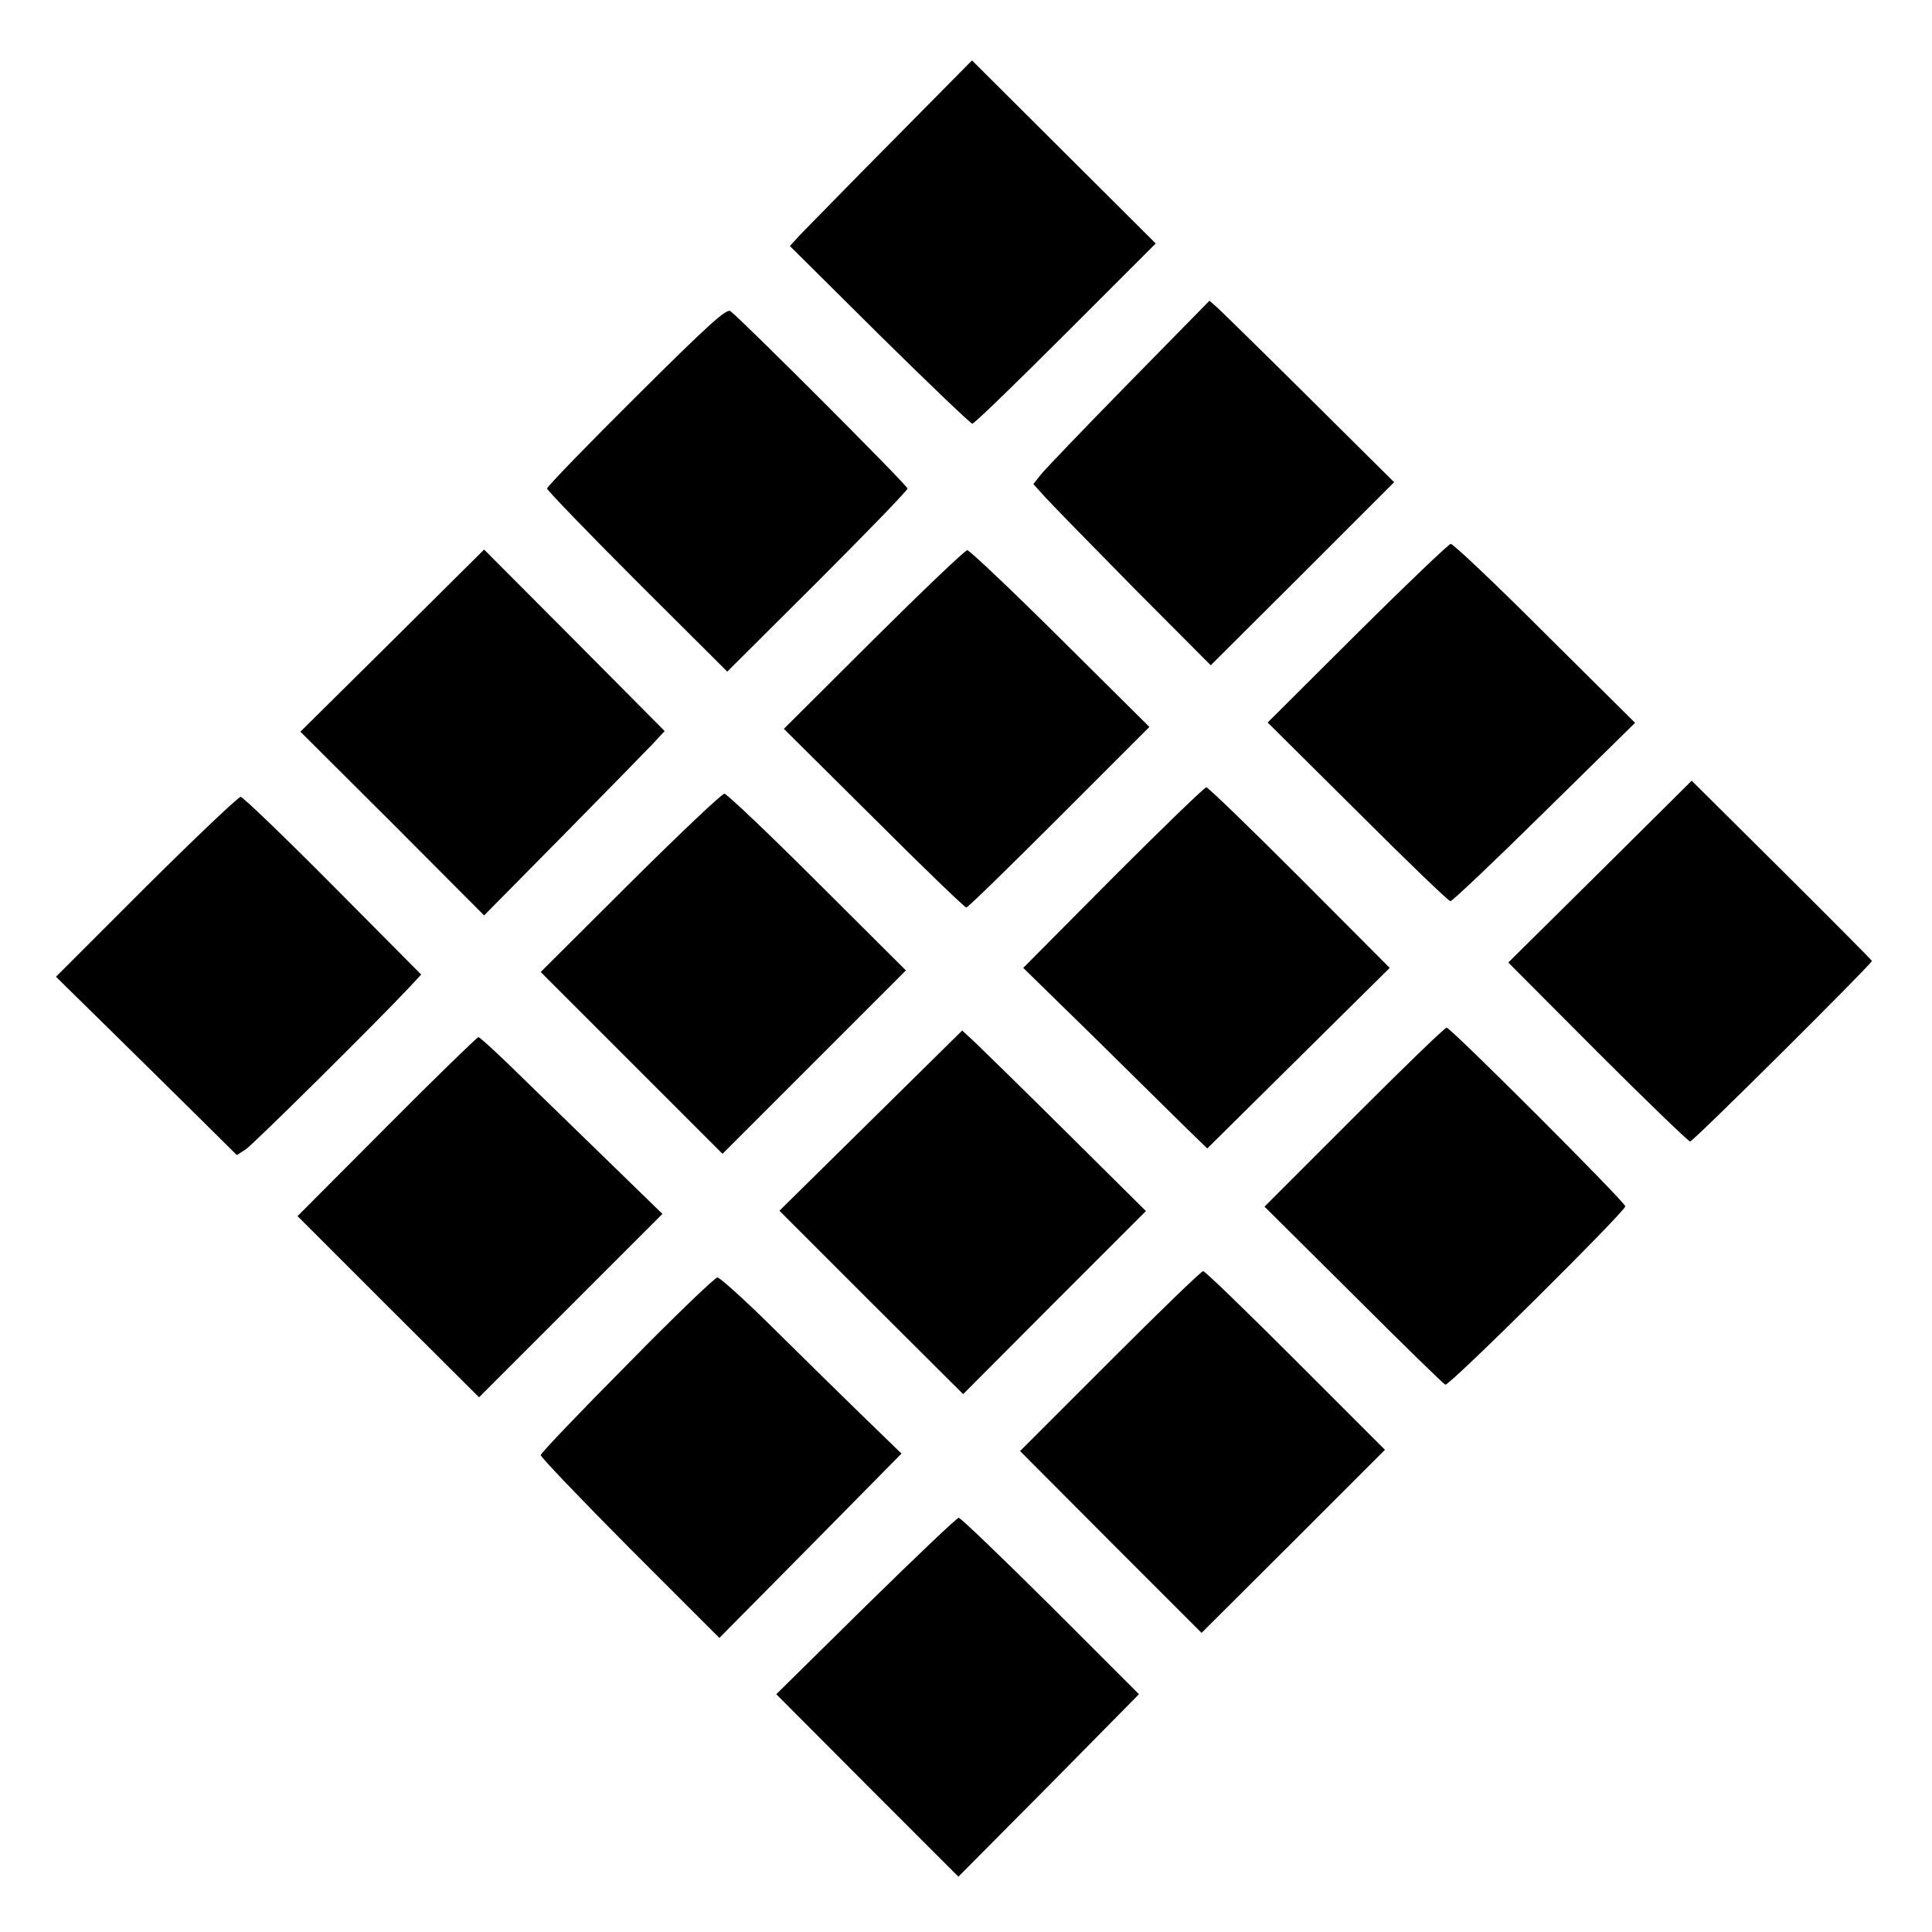
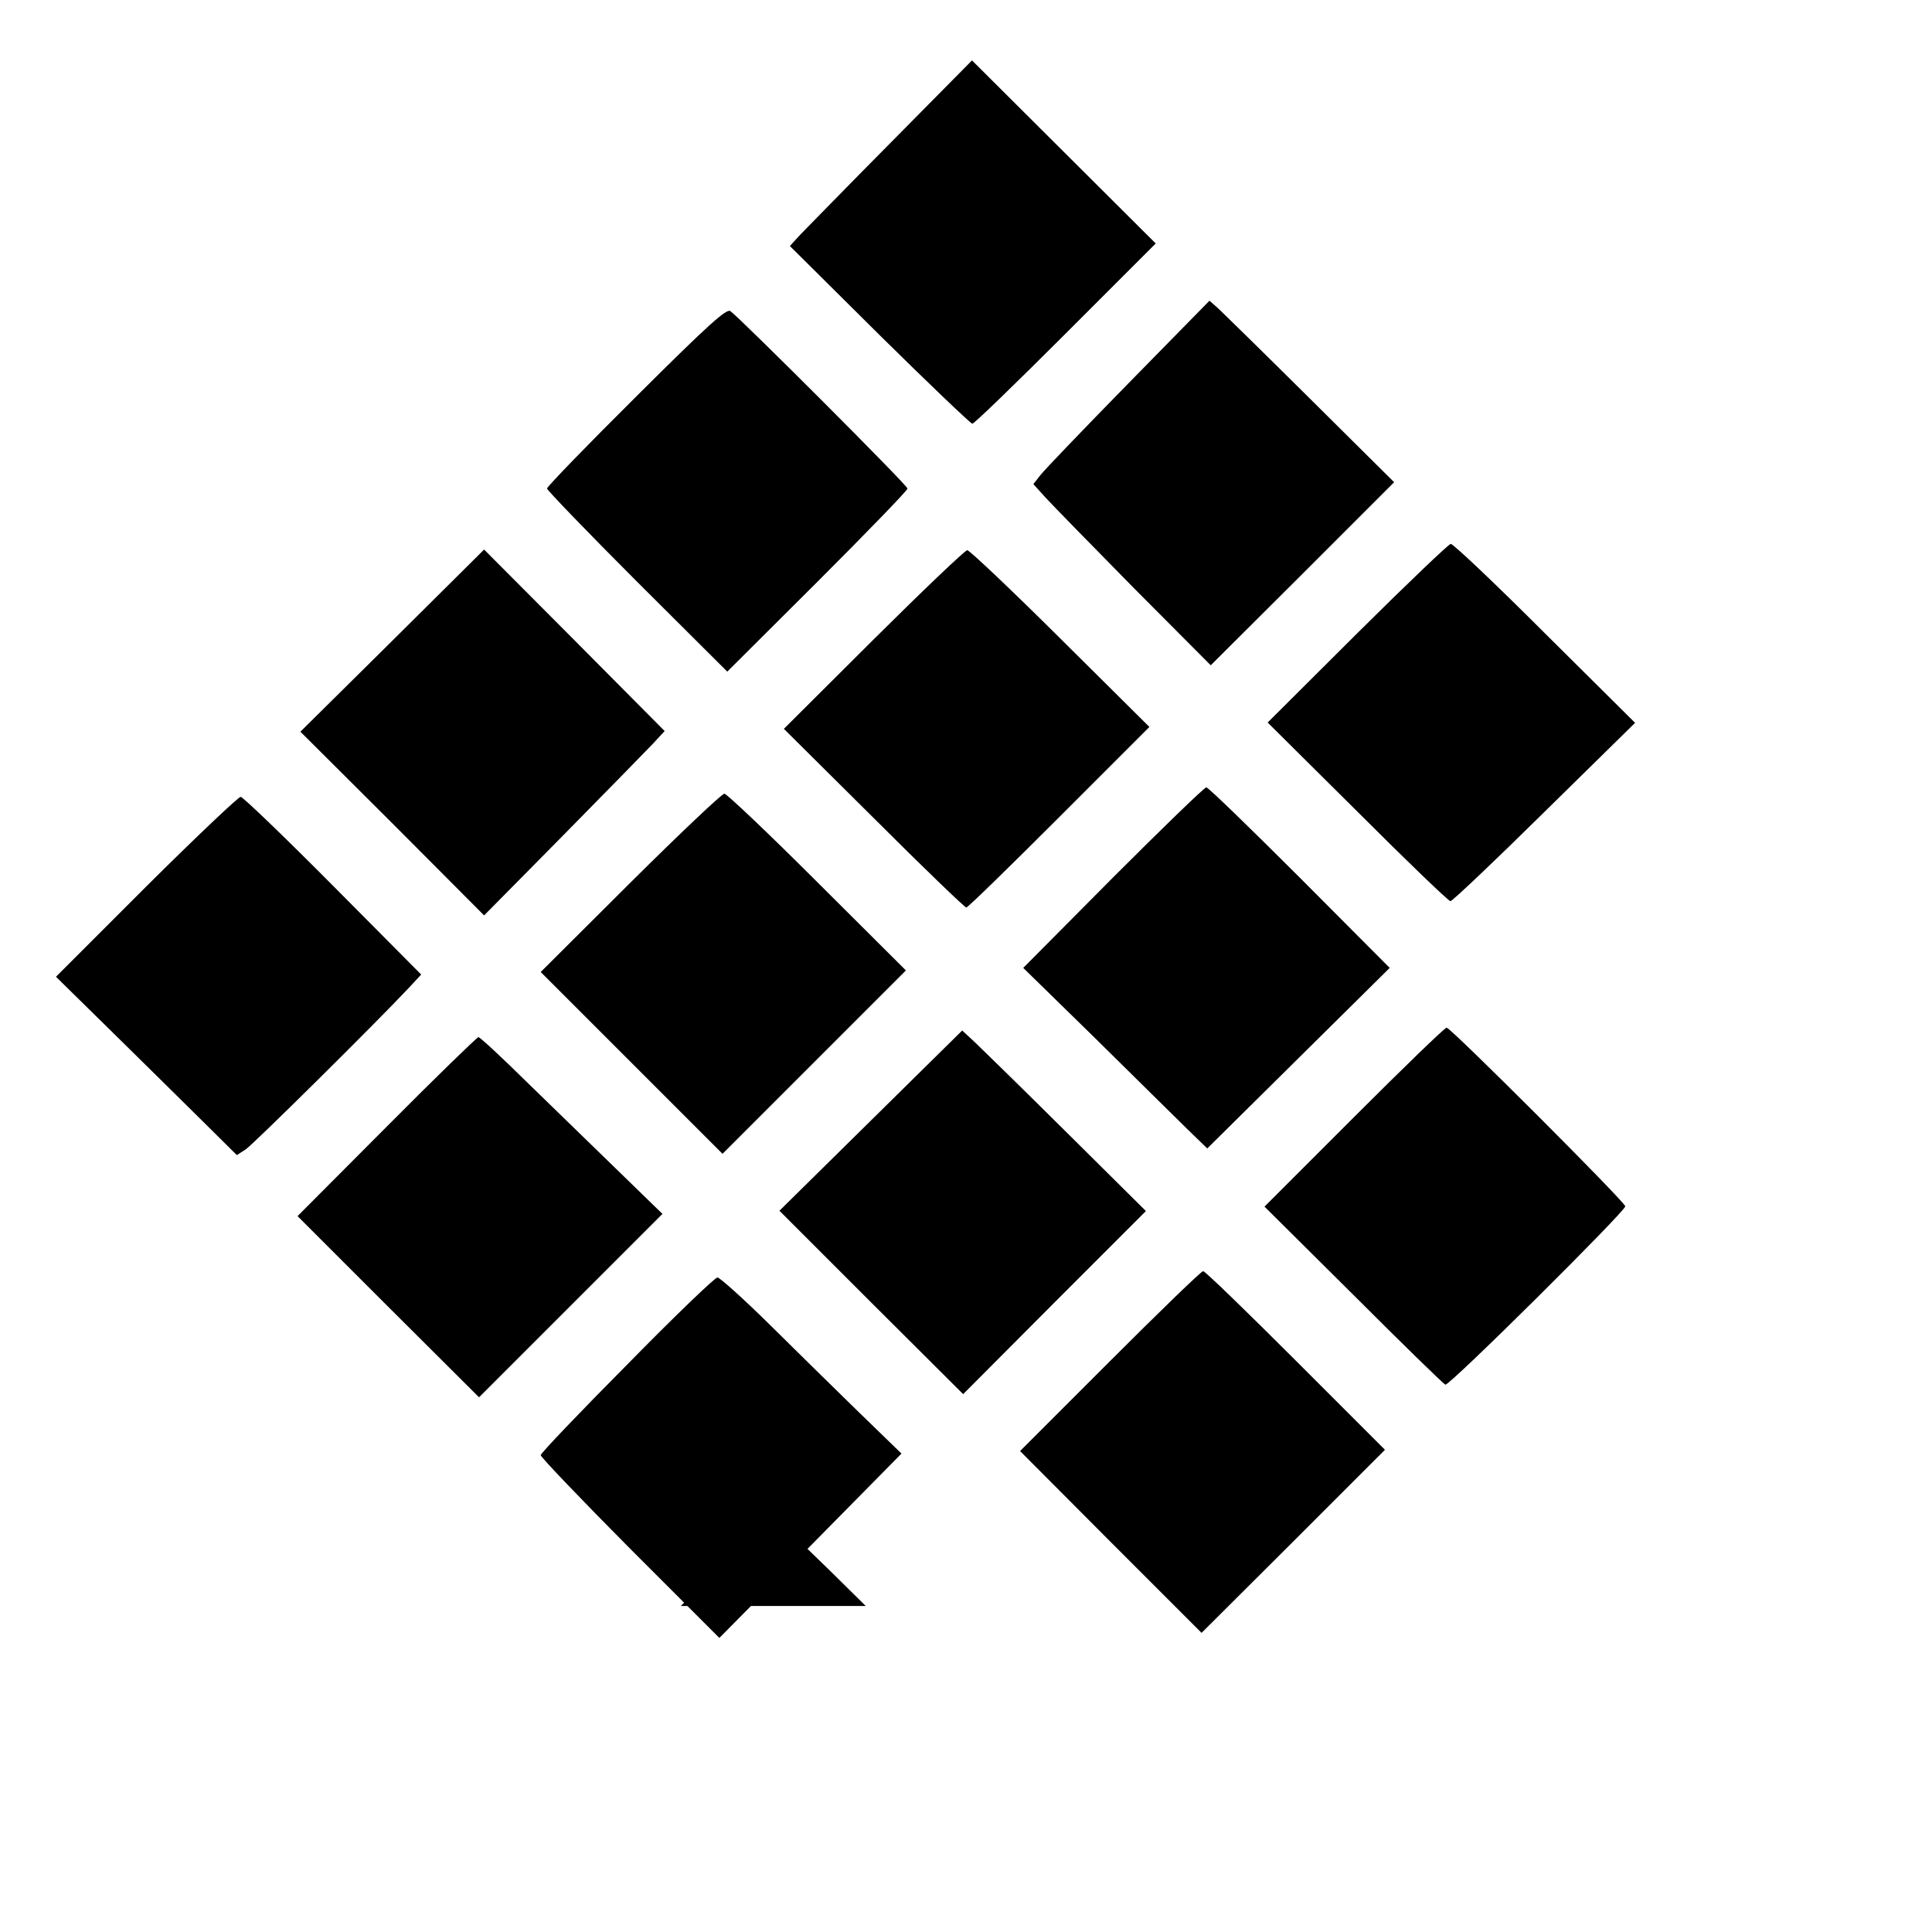
<svg xmlns="http://www.w3.org/2000/svg" version="1.0" width="611pt" height="611pt" viewBox="0 0 611 611" preserveAspectRatio="xMidYMid meet">
  <g transform="translate(0,611) scale(0.1,-0.1)" fill="#000000" stroke="none">
    <path d="M2819 5661 c-140 -141 -269 -274 -288 -293 l-33 -36 283 -281 c156 -154 289 -281 294 -281 6 0 138 128 295 285 l285 285 -291 290 -290 289 -255 -258z" />
    <path d="M3568 4897 c-141 -144 -266 -274 -278 -290 l-22 -28 38 -42 c21 -23 147 -152 280 -287 l243 -244 290 289 290 290 -267 265 c-147 146 -279 275 -292 287 l-25 22 -257 -262z" />
    <path d="M2012 4856 c-155 -154 -282 -285 -282 -291 0 -5 128 -138 285 -295 l285 -284 285 284 c157 157 285 289 285 295 0 10 -523 533 -560 561 -12 9 -66 -39 -298 -270z" />
    <path d="M4292 4107 l-283 -282 284 -282 c156 -156 288 -283 294 -283 6 0 140 127 297 282 l287 282 -285 283 c-156 156 -290 283 -298 283 -7 -1 -140 -128 -296 -283z" />
    <path d="M1241 4084 l-291 -288 291 -290 290 -291 247 250 c136 138 264 269 286 292 l38 41 -285 287 -286 287 -290 -288z" />
    <path d="M2762 4087 l-283 -282 284 -282 c156 -156 288 -283 293 -283 5 0 137 129 294 286 l285 285 -281 279 c-155 154 -288 280 -295 280 -8 -1 -141 -128 -297 -283z" />
-     <path d="M5060 3353 l-290 -287 282 -283 c156 -156 288 -283 293 -283 10 0 575 562 575 571 0 2 -128 131 -285 287 l-285 283 -290 -288z" />
    <path d="M3520 3335 l-284 -286 225 -220 c123 -122 254 -250 290 -286 l67 -65 288 285 289 286 -285 286 c-157 157 -289 285 -295 285 -6 0 -138 -128 -295 -285z" />
    <path d="M1993 3318 l-283 -282 287 -287 288 -288 290 290 290 290 -280 279 c-154 154 -286 279 -294 280 -8 0 -142 -127 -298 -282z" />
    <path d="M462 3306 l-285 -285 174 -171 c96 -94 224 -221 286 -282 l112 -111 28 18 c24 16 410 398 517 512 l38 41 -279 281 c-154 155 -285 281 -292 281 -7 0 -142 -128 -299 -284z" />
    <path d="M4282 2577 l-283 -283 281 -279 c154 -154 285 -282 291 -284 13 -4 569 548 569 564 0 13 -552 565 -565 565 -6 0 -137 -127 -293 -283z" />
    <path d="M2754 2566 l-289 -285 290 -290 291 -290 289 290 289 289 -250 248 c-137 136 -268 264 -290 285 l-41 38 -289 -285z" />
    <path d="M1223 2547 l-282 -283 287 -287 287 -286 290 290 290 290 -145 141 c-80 78 -209 203 -287 279 -78 77 -145 139 -150 139 -4 0 -135 -127 -290 -283z" />
    <path d="M3510 1805 l-284 -284 287 -288 287 -287 290 289 290 290 -282 282 c-156 156 -287 283 -293 283 -6 0 -138 -128 -295 -285z" />
    <path d="M1983 1794 c-150 -151 -273 -280 -273 -286 0 -6 127 -139 282 -295 l283 -283 288 291 288 292 -133 129 c-73 71 -201 197 -284 279 -83 82 -158 149 -165 149 -8 0 -137 -124 -286 -276z" />
-     <path d="M2738 1031 l-283 -279 288 -289 288 -288 286 288 285 289 -279 279 c-154 153 -285 279 -291 279 -6 0 -138 -126 -294 -279z" />
+     <path d="M2738 1031 c-154 153 -285 279 -291 279 -6 0 -138 -126 -294 -279z" />
  </g>
</svg>